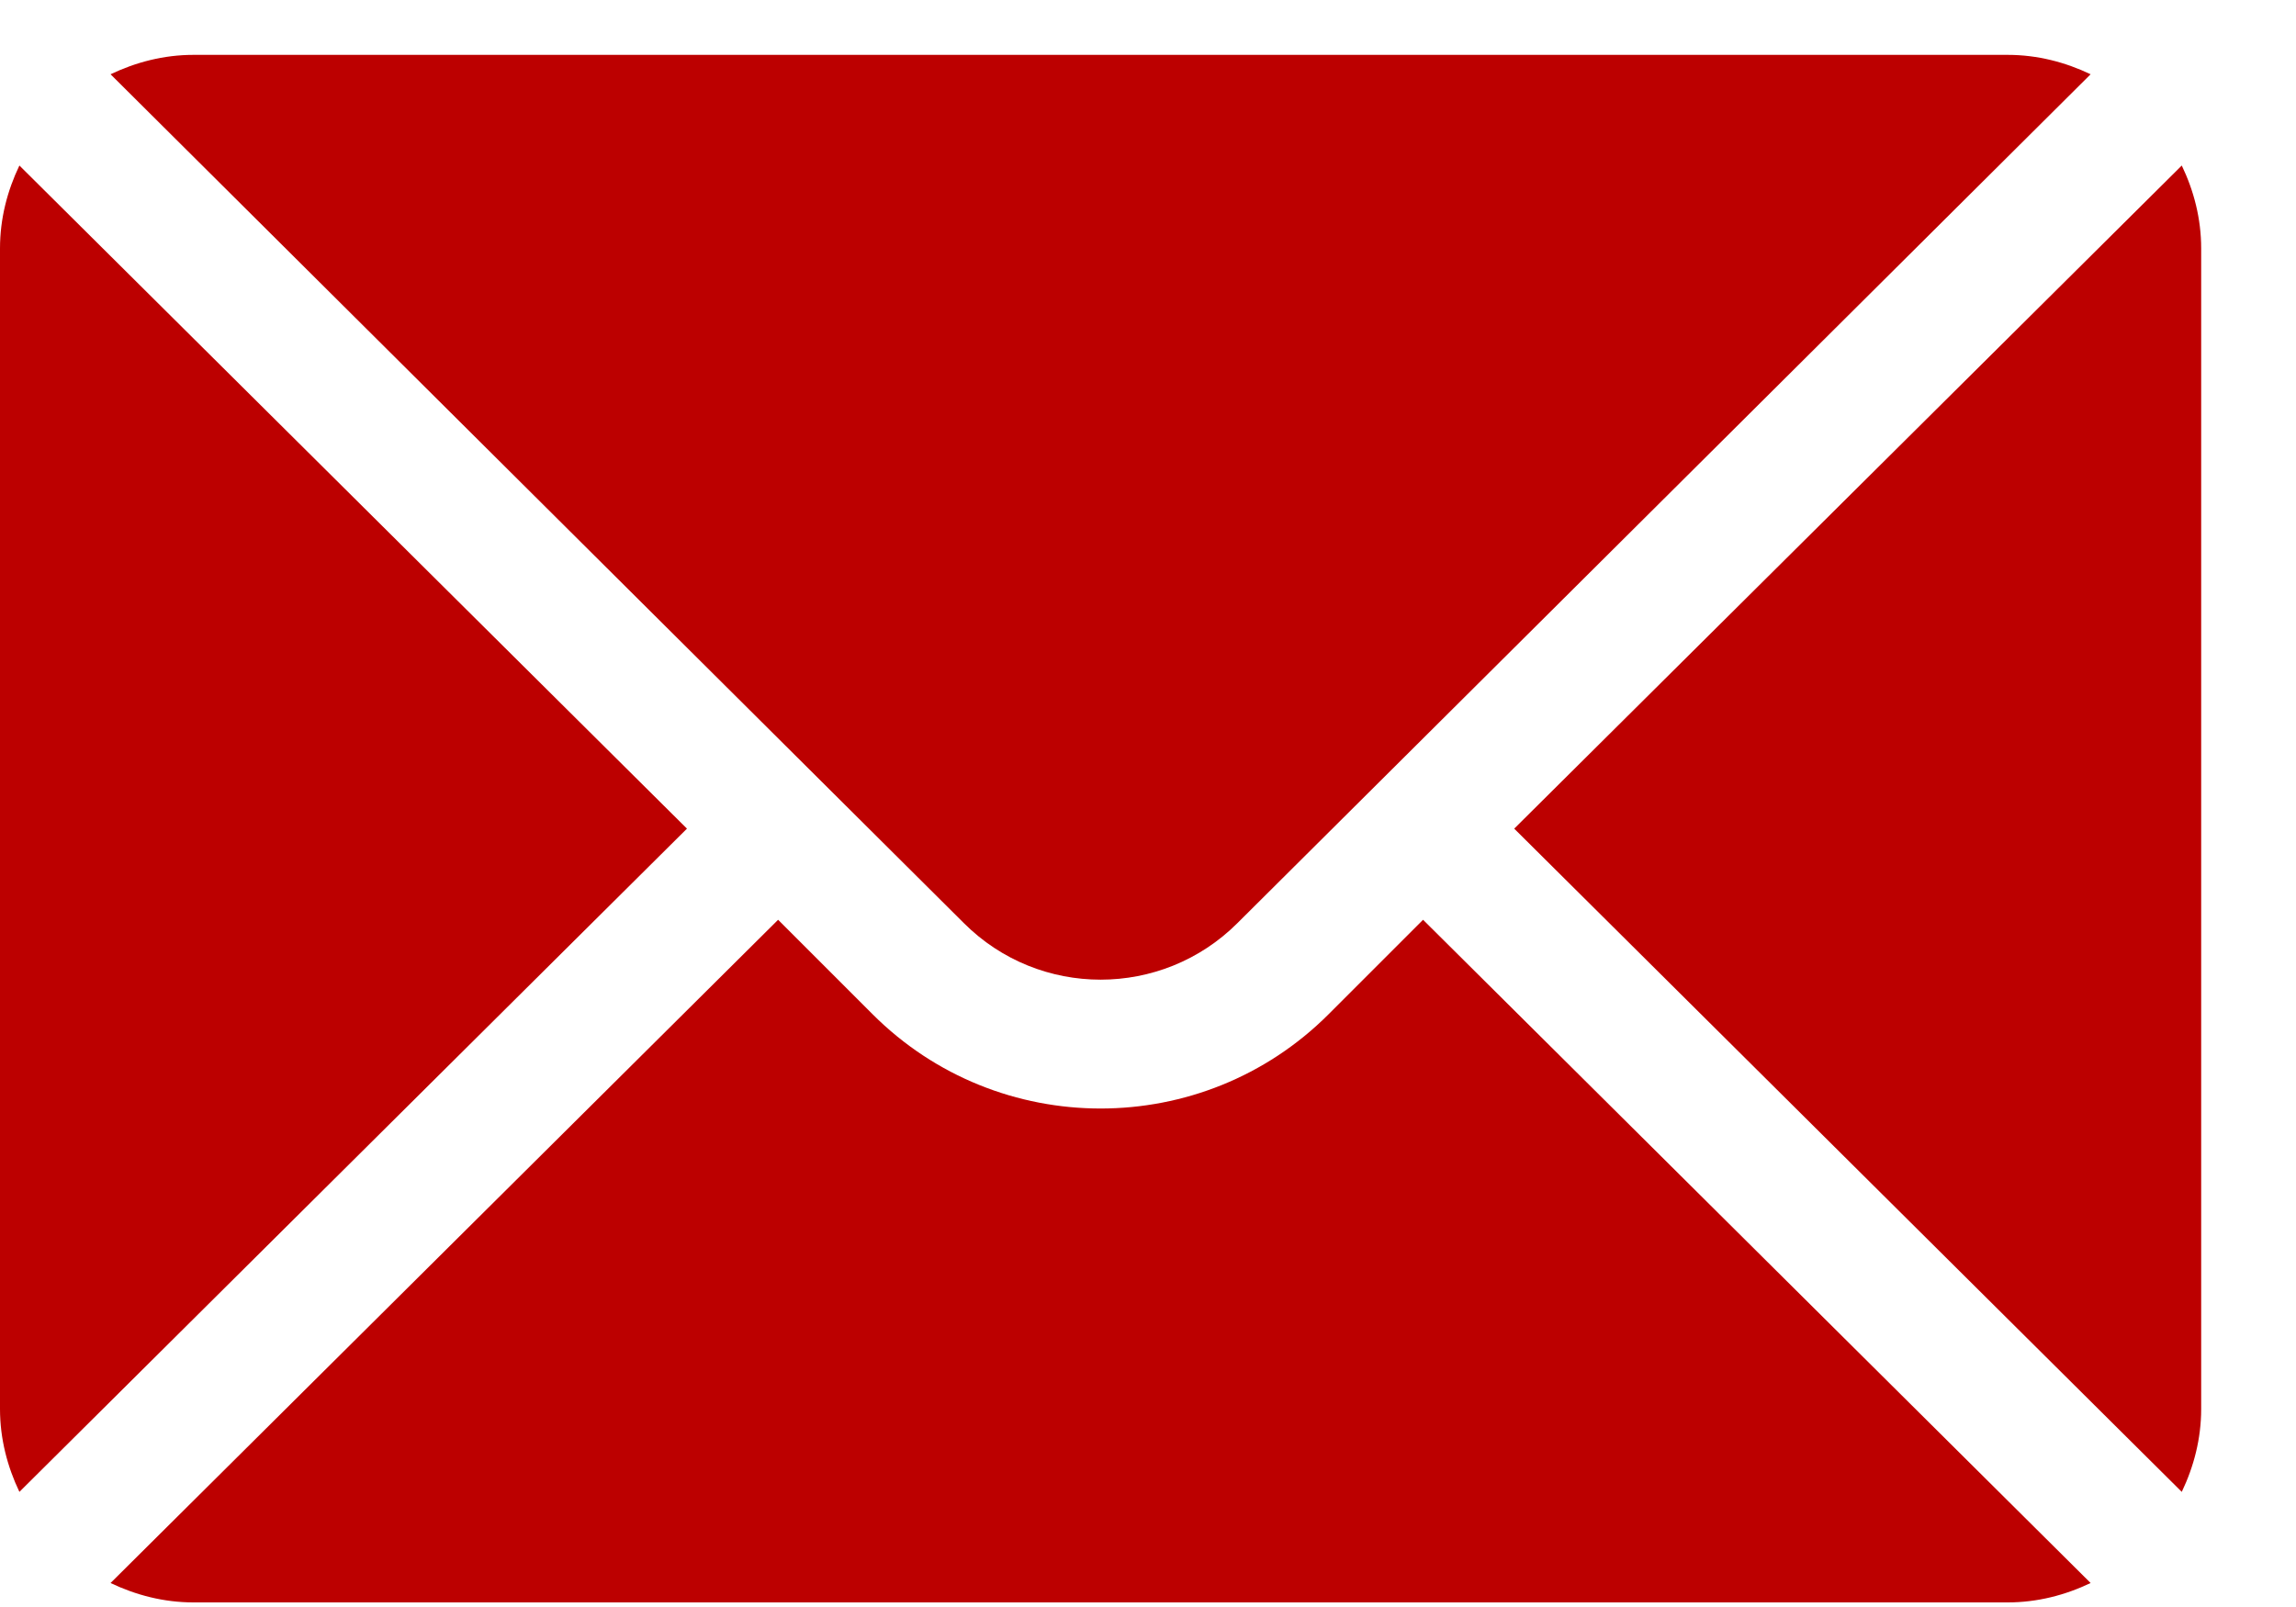
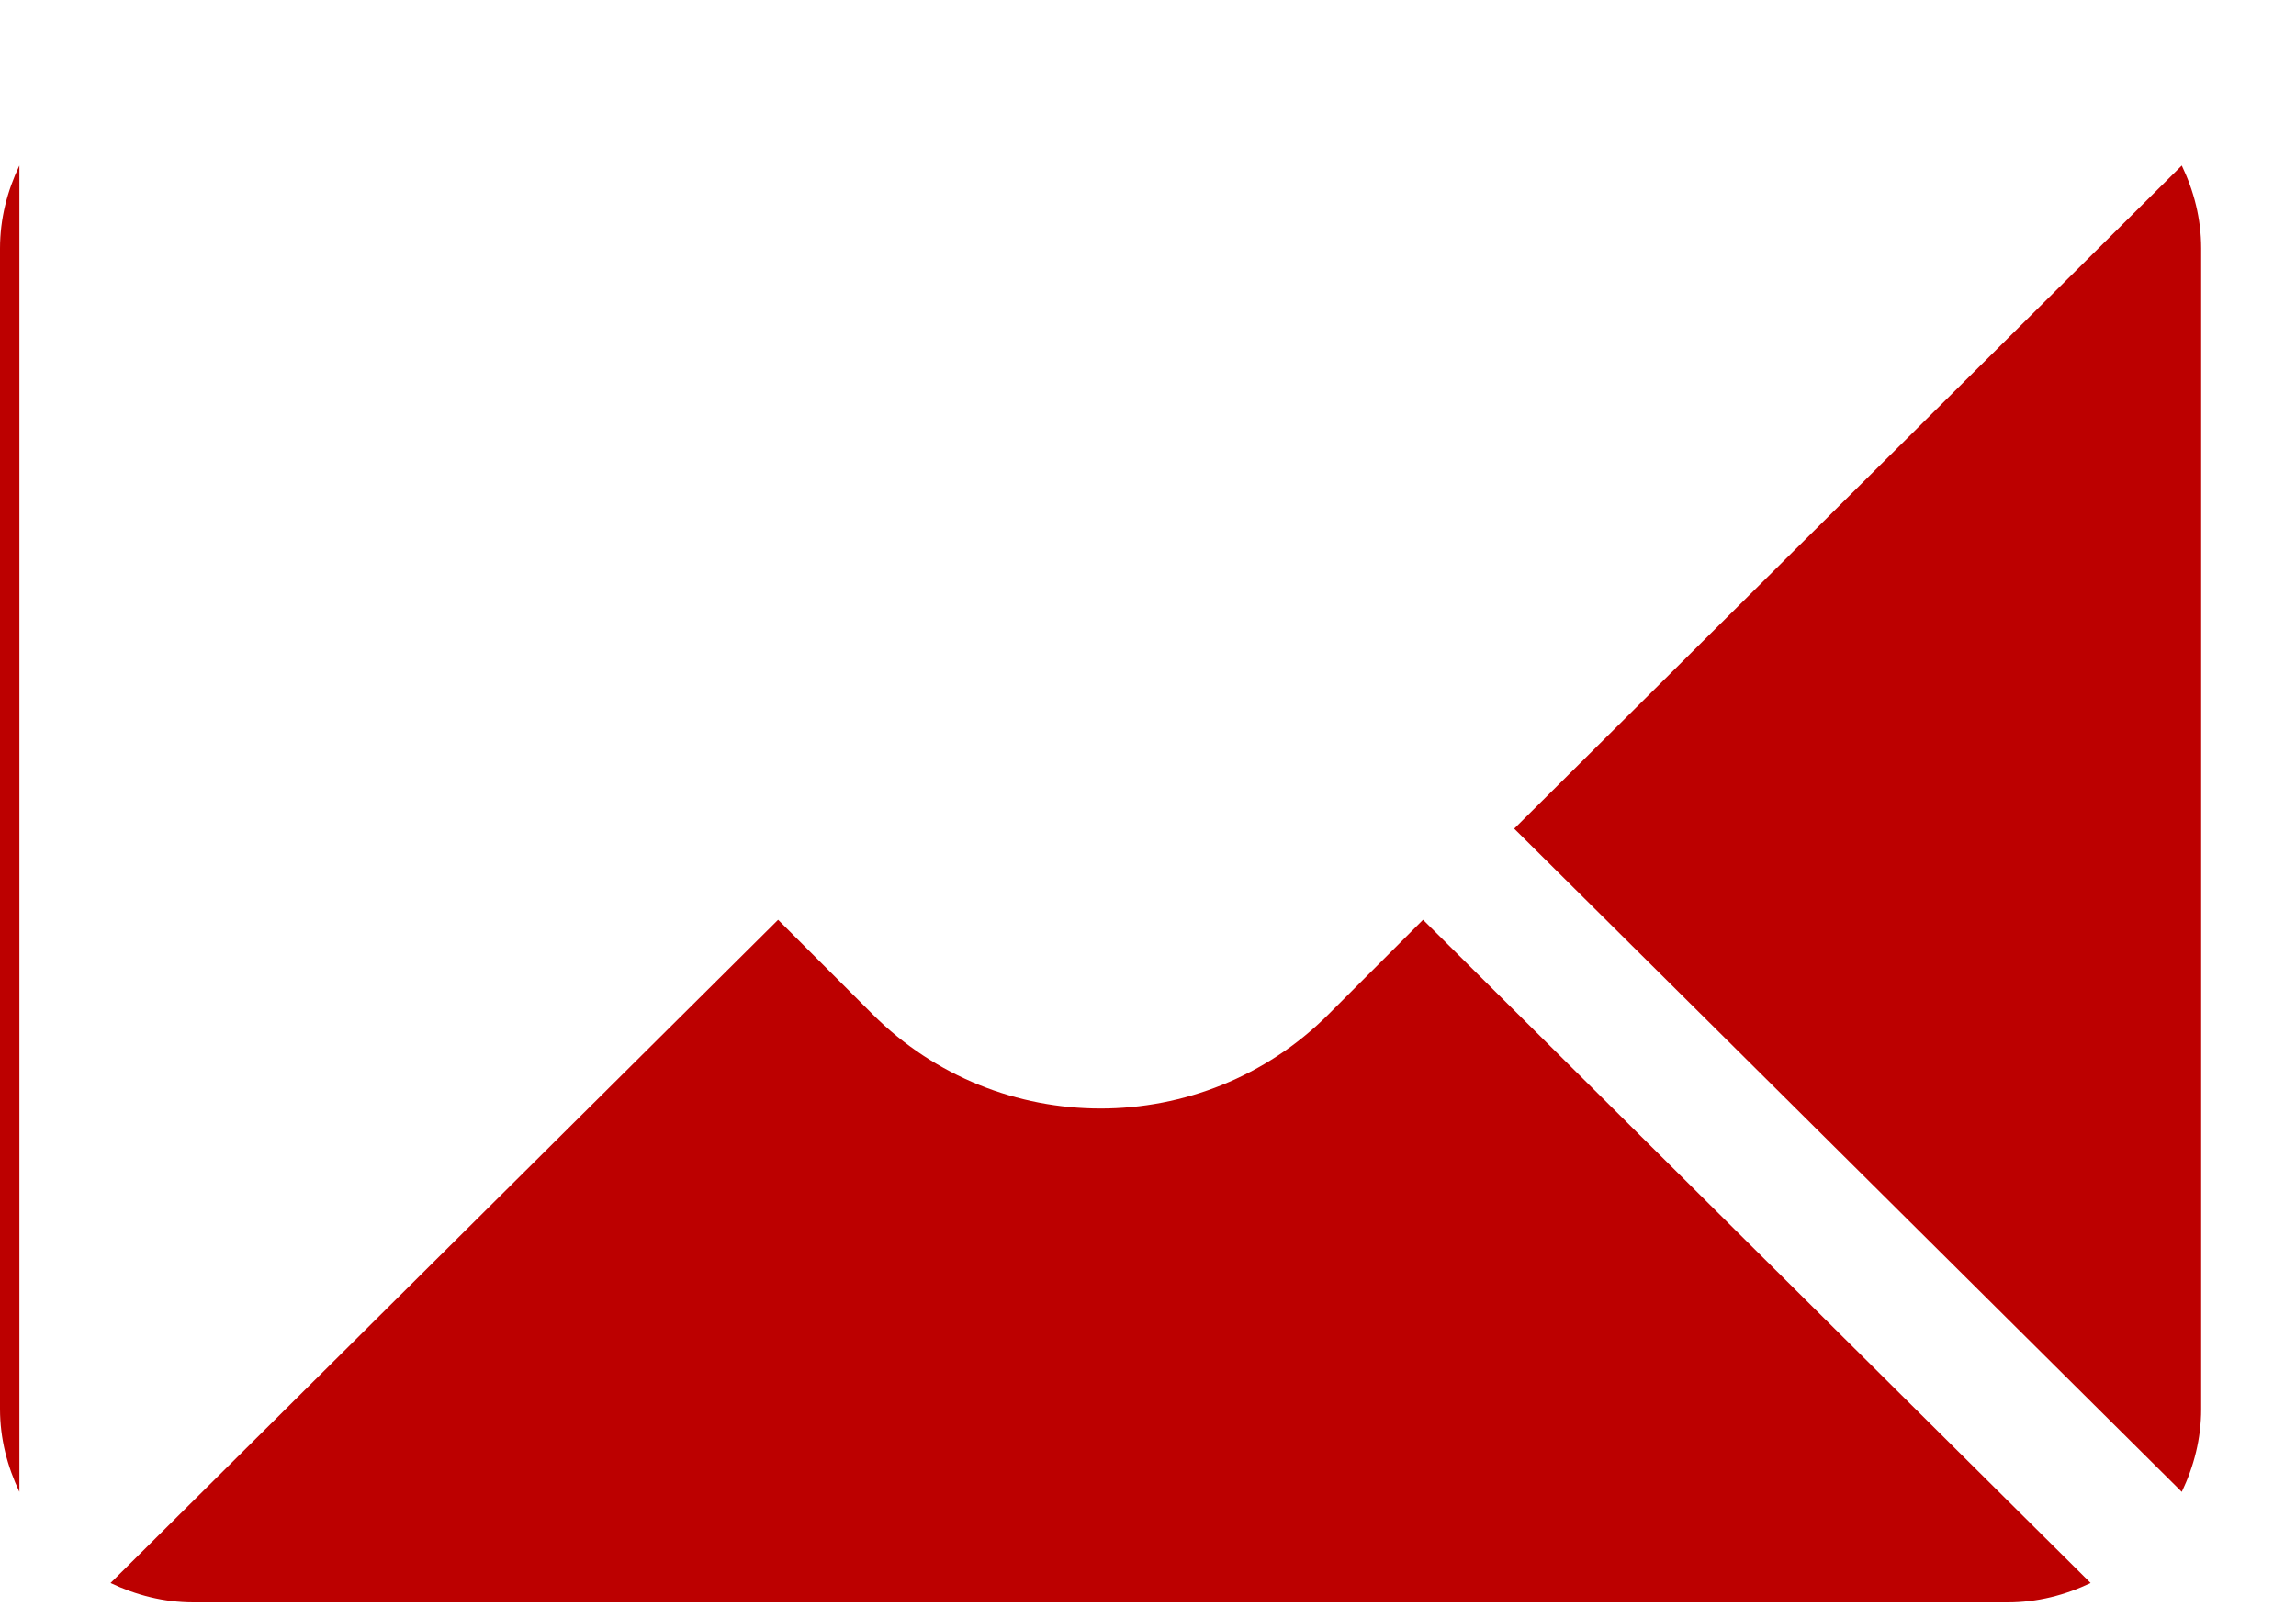
<svg xmlns="http://www.w3.org/2000/svg" width="20" height="14" viewBox="0 0 20 14" fill="none">
  <path d="M19.005 1.442L13.19 7.219L19.005 12.997C19.11 12.777 19.174 12.534 19.174 12.275V2.164C19.174 1.904 19.11 1.661 19.005 1.442Z" fill="#BC0000" />
-   <path d="M17.489 0.478H1.685C1.426 0.478 1.183 0.542 0.963 0.647L8.396 8.042C9.053 8.699 10.121 8.699 10.779 8.042L18.211 0.647C17.991 0.542 17.748 0.478 17.489 0.478Z" fill="#BC0000" />
-   <path d="M0.169 1.442C0.064 1.661 0 1.904 0 2.164V12.275C0 12.534 0.064 12.777 0.169 12.997L5.984 7.219L0.169 1.442Z" fill="#BC0000" />
+   <path d="M0.169 1.442C0.064 1.661 0 1.904 0 2.164V12.275C0 12.534 0.064 12.777 0.169 12.997L0.169 1.442Z" fill="#BC0000" />
  <path d="M12.396 8.013L11.573 8.836C10.478 9.931 8.696 9.931 7.601 8.836L6.778 8.013L0.963 13.791C1.183 13.896 1.426 13.96 1.685 13.96H17.489C17.748 13.96 17.991 13.896 18.211 13.791L12.396 8.013Z" fill="#BC0000" />
</svg>